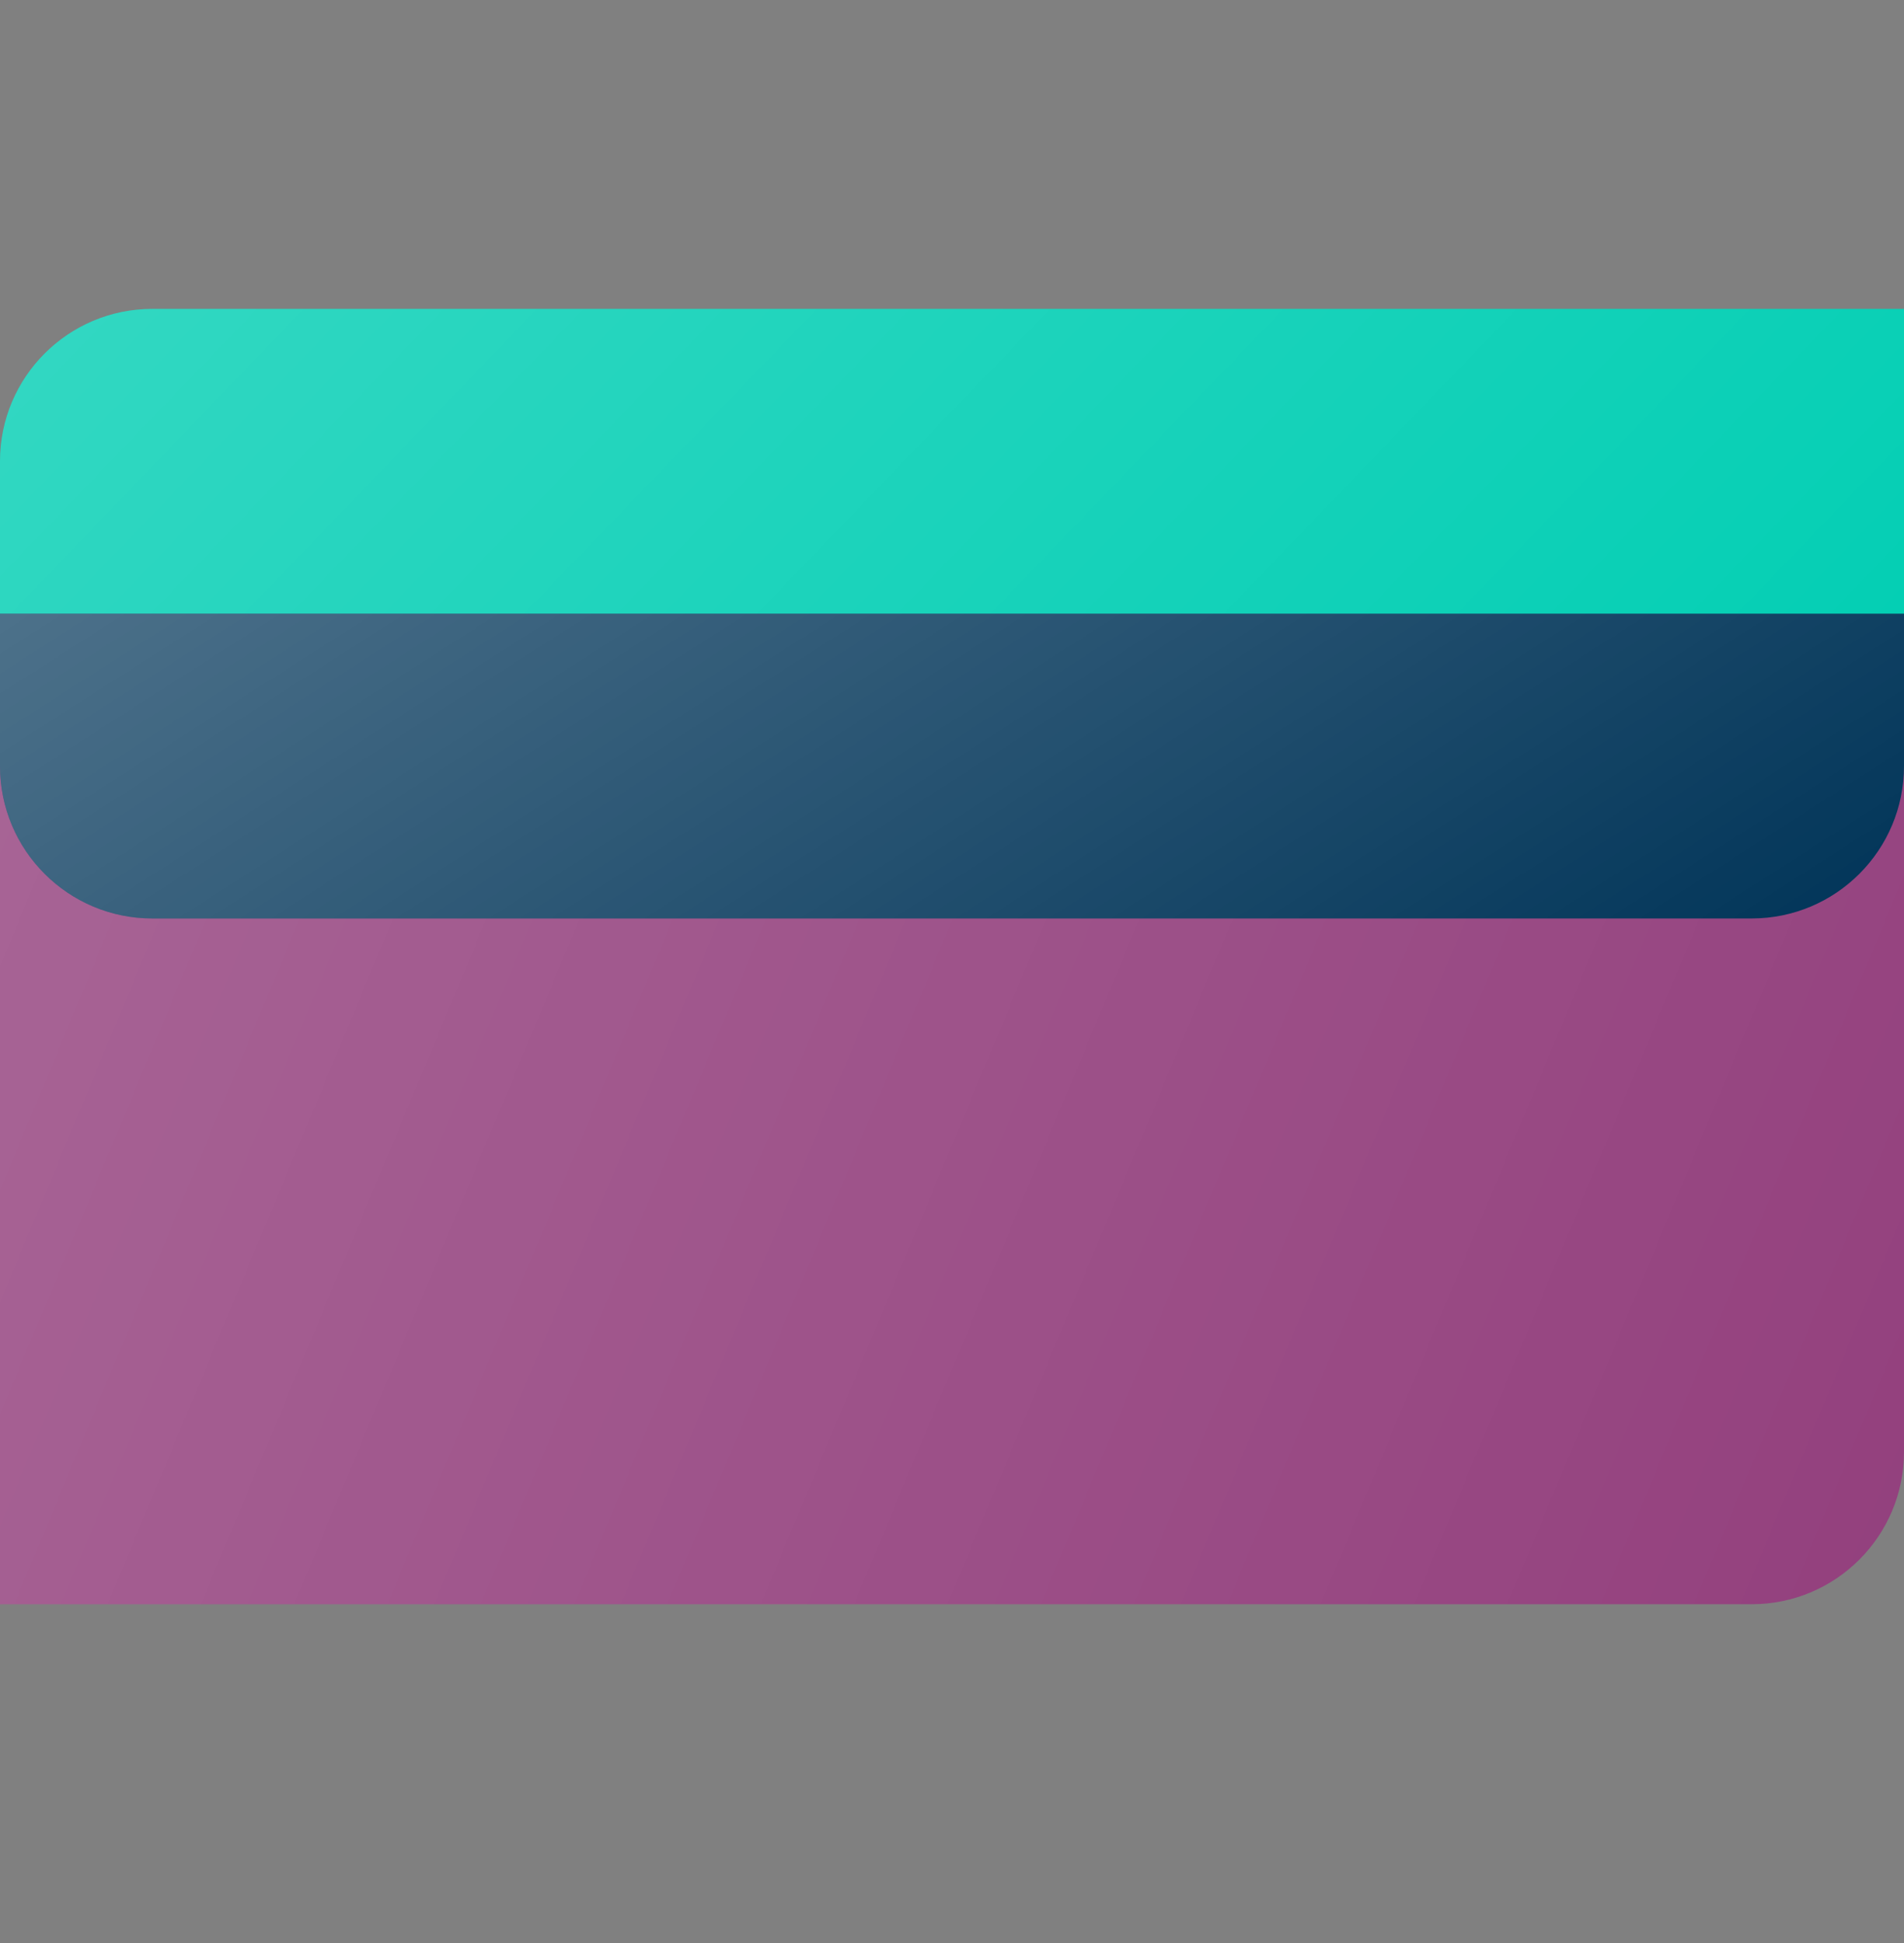
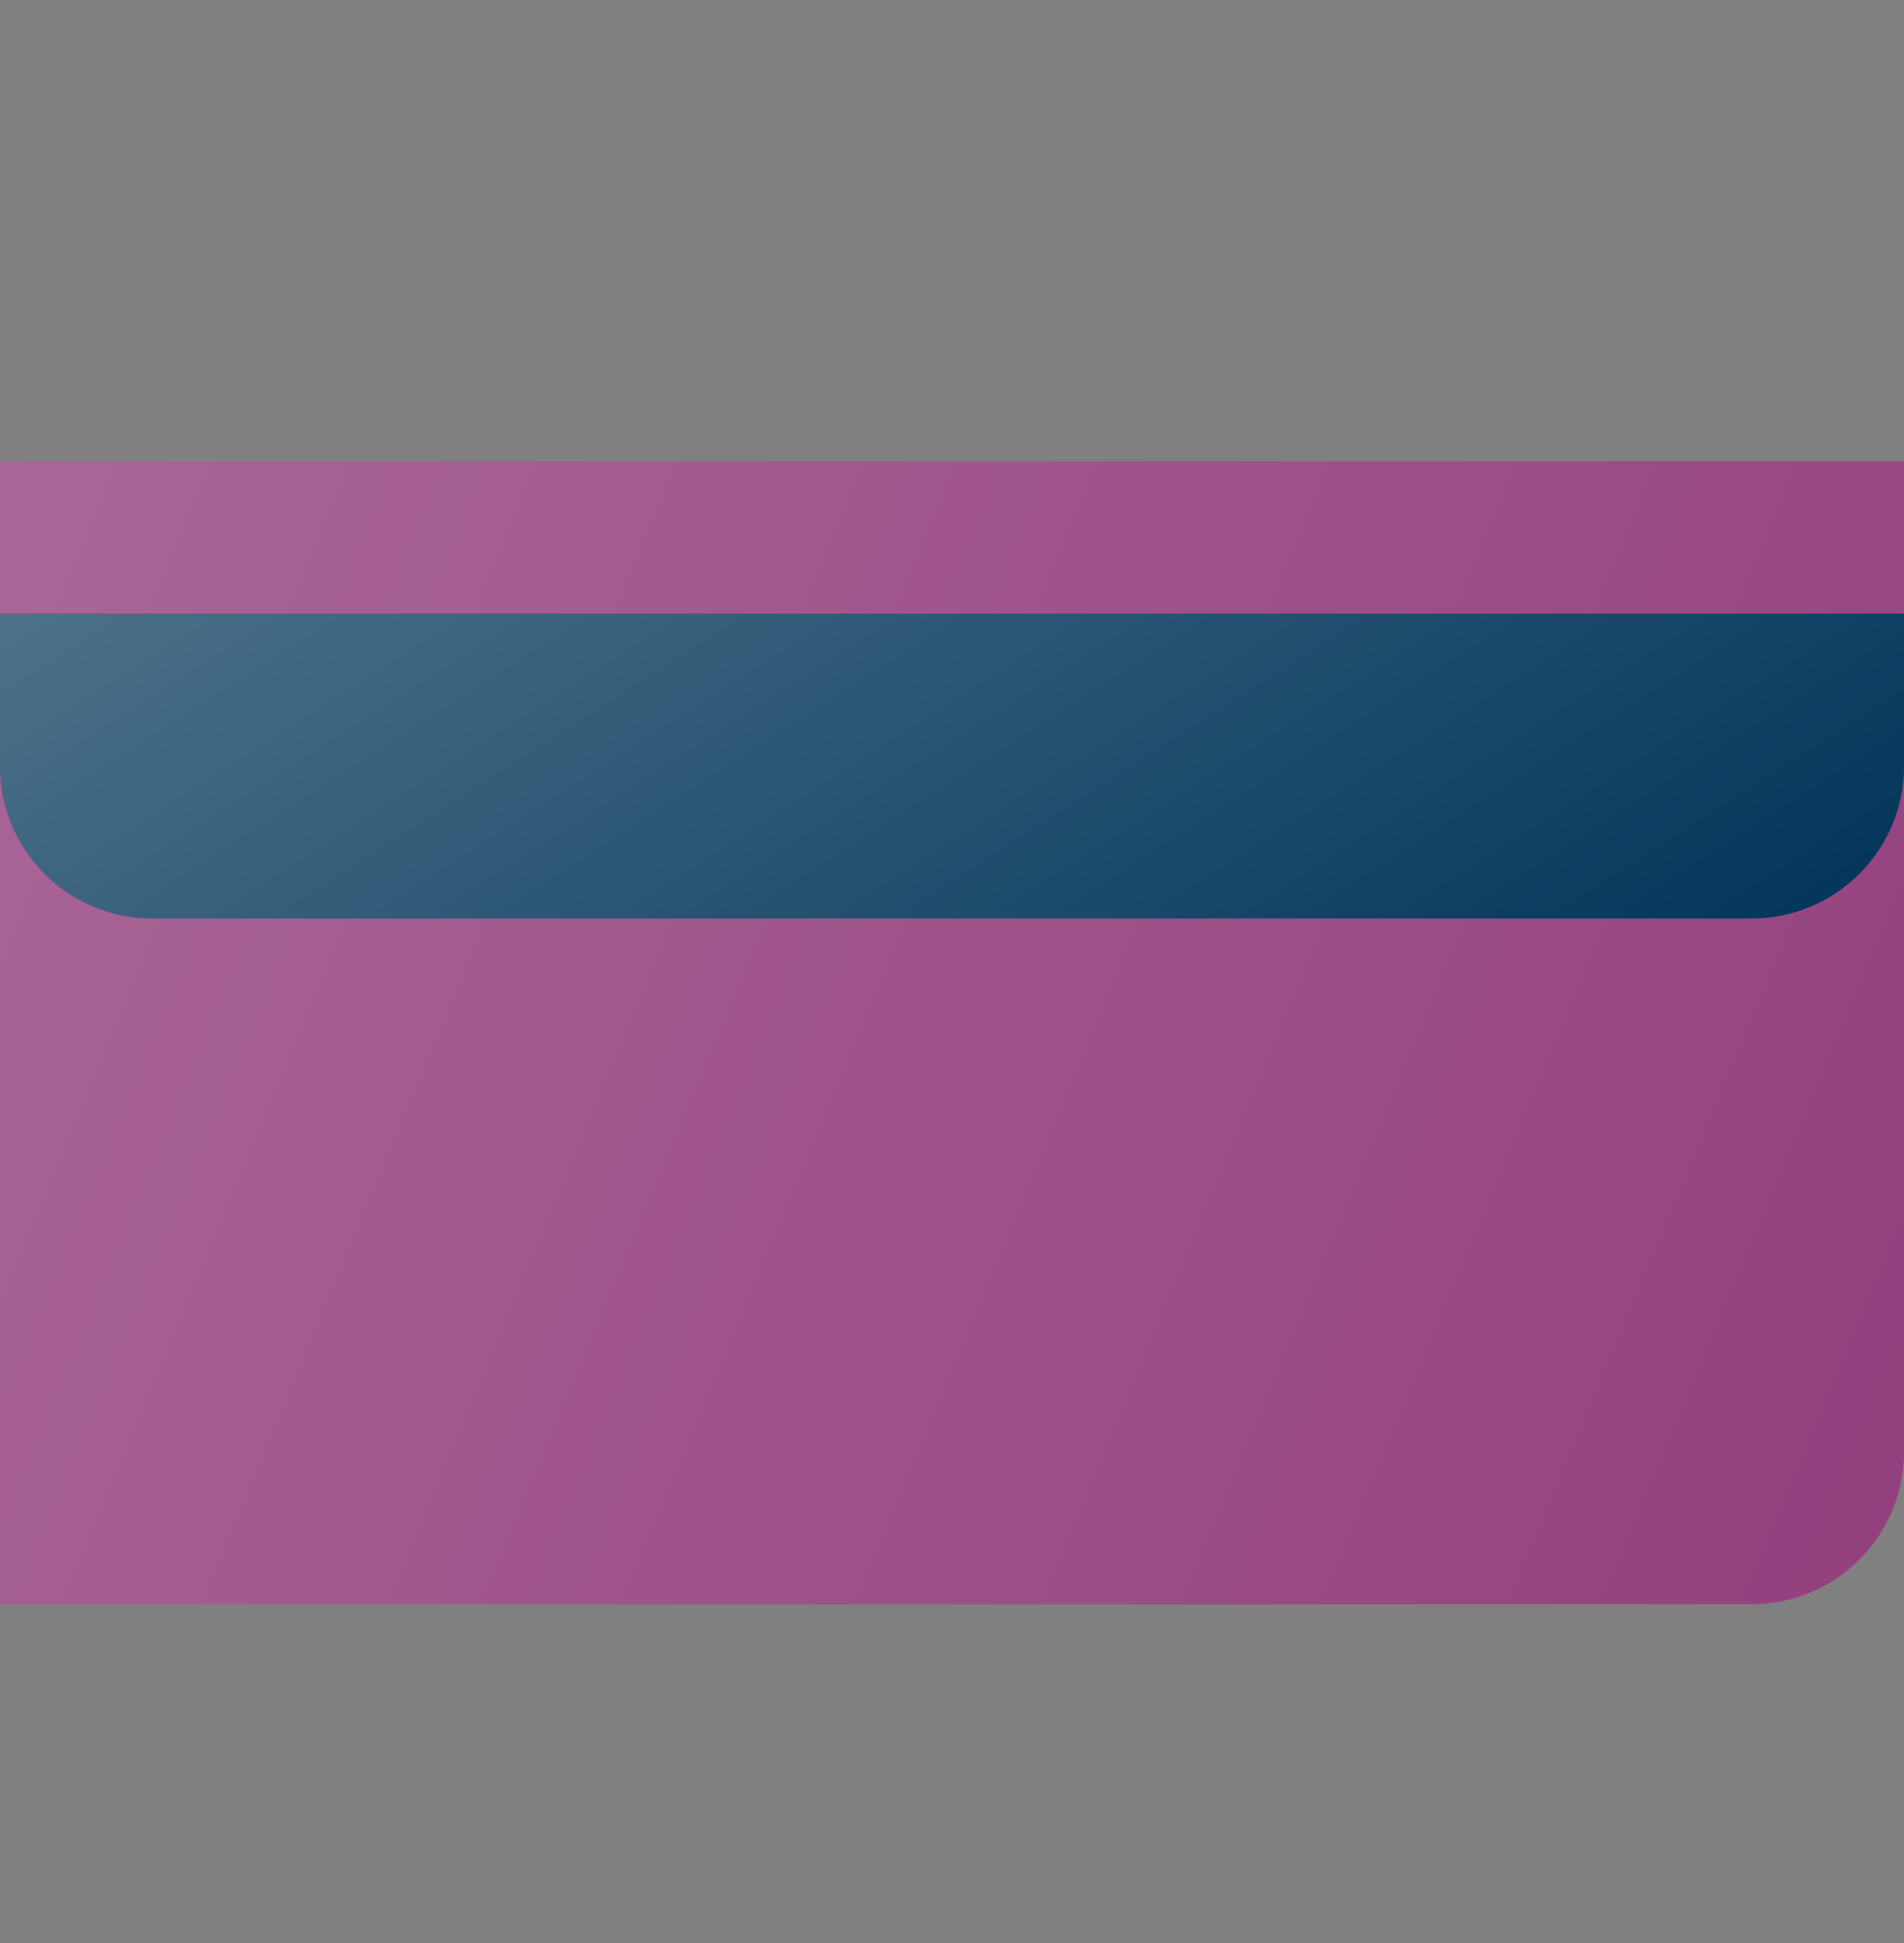
<svg xmlns="http://www.w3.org/2000/svg" width="50" height="51" viewBox="0 0 50 51" fill="none">
  <rect x="0" y="0" width="50" height="51" fill="#808080" stroke="none" />
  <g clip-path="url(#clip0_39_405)">
    <path d="M0 12.108H50V38.108C50 40.317 48.209 42.108 46 42.108H0V12.108Z" fill="#93407D" />
    <path d="M0 12.108H50V38.108C50 40.317 48.209 42.108 46 42.108H0V12.108Z" fill="url(#paint0_linear_39_405)" fill-opacity="0.2" />
-     <path d="M4 21.108C1.791 21.108 -3.08086e-07 19.317 0 17.108L6.973e-07 12.108C1.00539e-06 9.899 1.791 8.108 4 8.108L50 8.108V17.108C50 19.317 48.209 21.108 46 21.108H4Z" fill="#00CEB3" />
-     <path d="M4 21.108C1.791 21.108 -3.08086e-07 19.317 0 17.108L6.973e-07 12.108C1.00539e-06 9.899 1.791 8.108 4 8.108L50 8.108V17.108C50 19.317 48.209 21.108 46 21.108H4Z" fill="url(#paint1_linear_39_405)" fill-opacity="0.2" />
    <path d="M0 16.108H50V20.108C50 22.317 48.209 24.108 46 24.108H4C1.791 24.108 0 22.317 0 20.108V16.108Z" fill="#003458" />
    <path d="M0 16.108H50V20.108C50 22.317 48.209 24.108 46 24.108H4C1.791 24.108 0 22.317 0 20.108V16.108Z" fill="url(#paint2_linear_39_405)" fill-opacity="0.3" />
  </g>
  <defs>
    <linearGradient id="paint0_linear_39_405" x1="0" y1="12.108" x2="53.254" y2="34.297" gradientUnits="userSpaceOnUse">
      <stop stop-color="white" />
      <stop offset="1" stop-color="white" stop-opacity="0" />
    </linearGradient>
    <linearGradient id="paint1_linear_39_405" x1="-2.89853e-07" y1="8.108" x2="32.475" y2="39.334" gradientUnits="userSpaceOnUse">
      <stop stop-color="white" />
      <stop offset="1" stop-color="white" stop-opacity="0" />
    </linearGradient>
    <linearGradient id="paint2_linear_39_405" x1="0" y1="16.108" x2="18.161" y2="44.485" gradientUnits="userSpaceOnUse">
      <stop stop-color="white" />
      <stop offset="1" stop-color="white" stop-opacity="0" />
    </linearGradient>
    <clipPath id="clip0_39_405">
      <rect width="50" height="50" fill="white" transform="translate(0 0.108)" />
    </clipPath>
  </defs>
</svg>